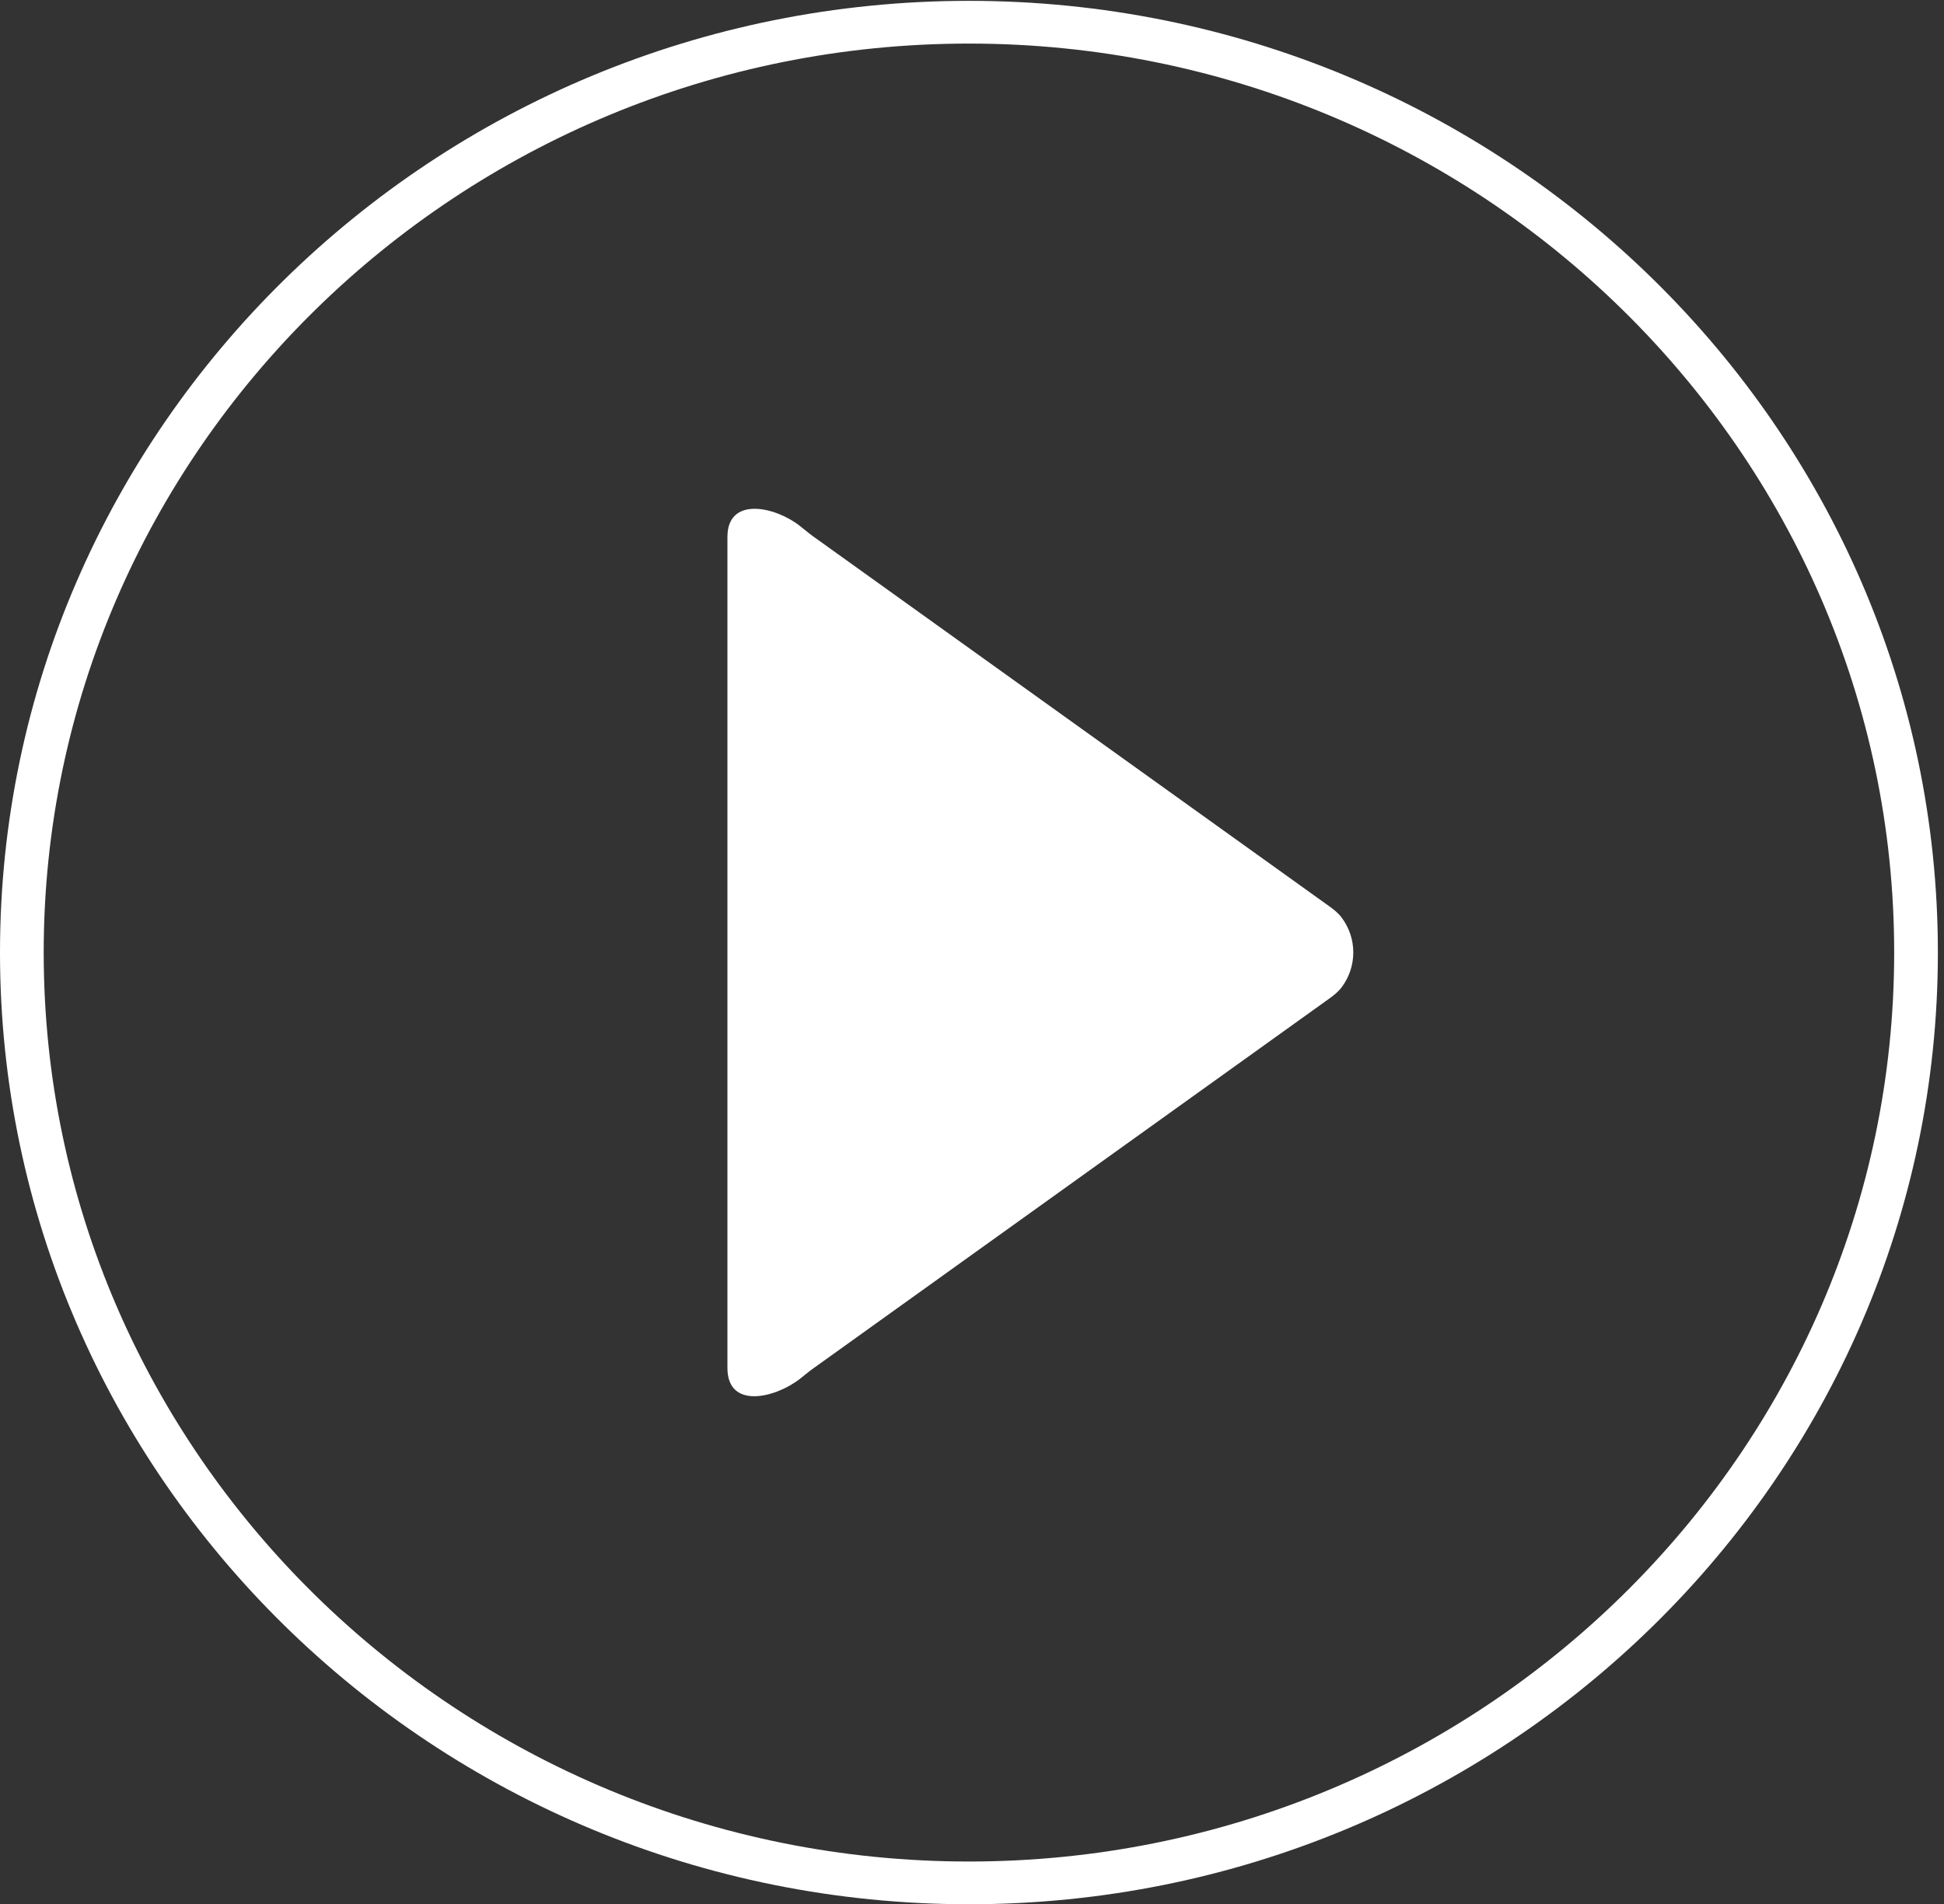
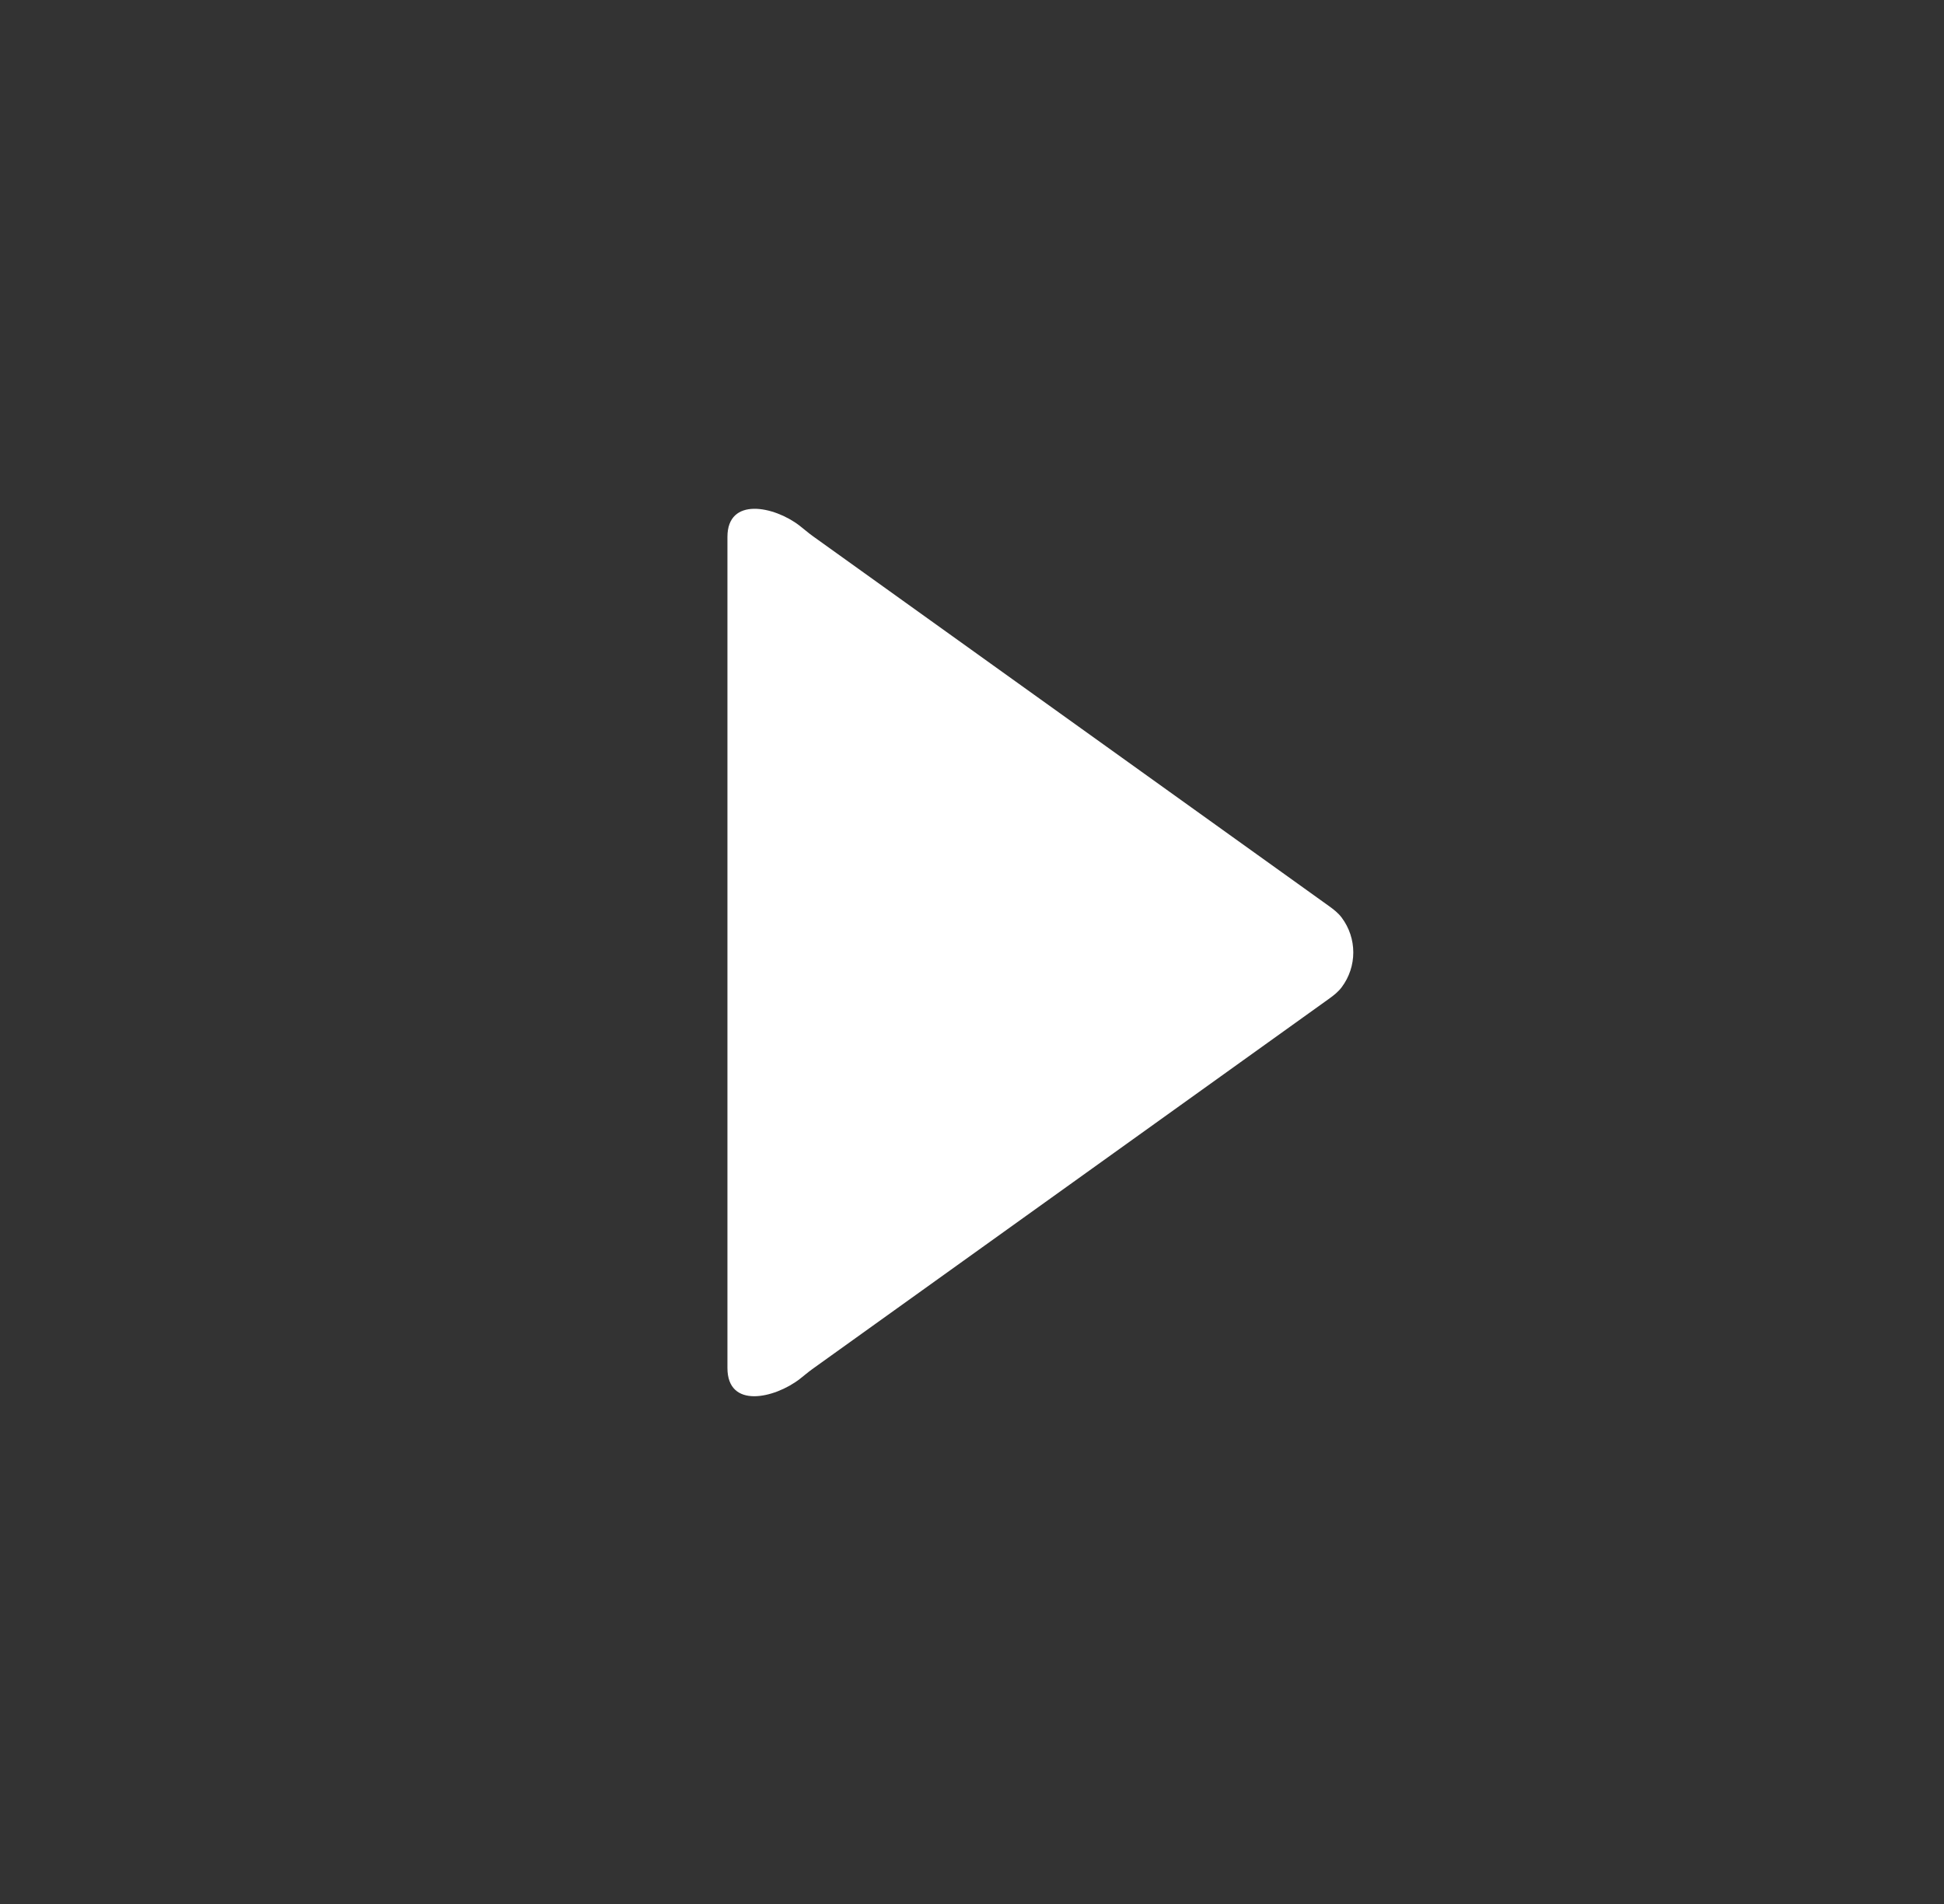
<svg xmlns="http://www.w3.org/2000/svg" width="148" height="145" viewBox="0 0 148 145" fill="none">
  <rect x="0" y="0" width="148" height="145" fill="#333333" stroke="none" />
  <path d="M61.866 40.813C61.518 40.563 61.198 40.276 60.857 40.015C58.922 38.531 55.381 37.818 55.381 40.881V104.165C55.381 107.295 58.951 106.492 60.882 105.007C61.204 104.759 61.508 104.49 61.839 104.253L101.195 76.041C101.543 75.791 101.883 75.522 102.141 75.179C103.324 73.604 103.324 71.442 102.141 69.866C101.883 69.523 101.543 69.255 101.195 69.005L61.866 40.813Z" fill="white" />
-   <path d="M73.767 0.064C33.09 0.064 0 32.571 0 72.532C0 112.493 33.09 145 73.767 145C114.444 145 147.534 112.493 147.534 72.532C147.534 32.571 114.444 0.064 73.767 0.064ZM73.767 141.746C34.926 141.746 3.327 110.703 3.327 72.532C3.327 34.375 34.926 3.318 73.767 3.318C112.608 3.318 144.207 34.375 144.207 72.532C144.207 110.689 112.608 141.746 73.767 141.746Z" fill="white" />
</svg>